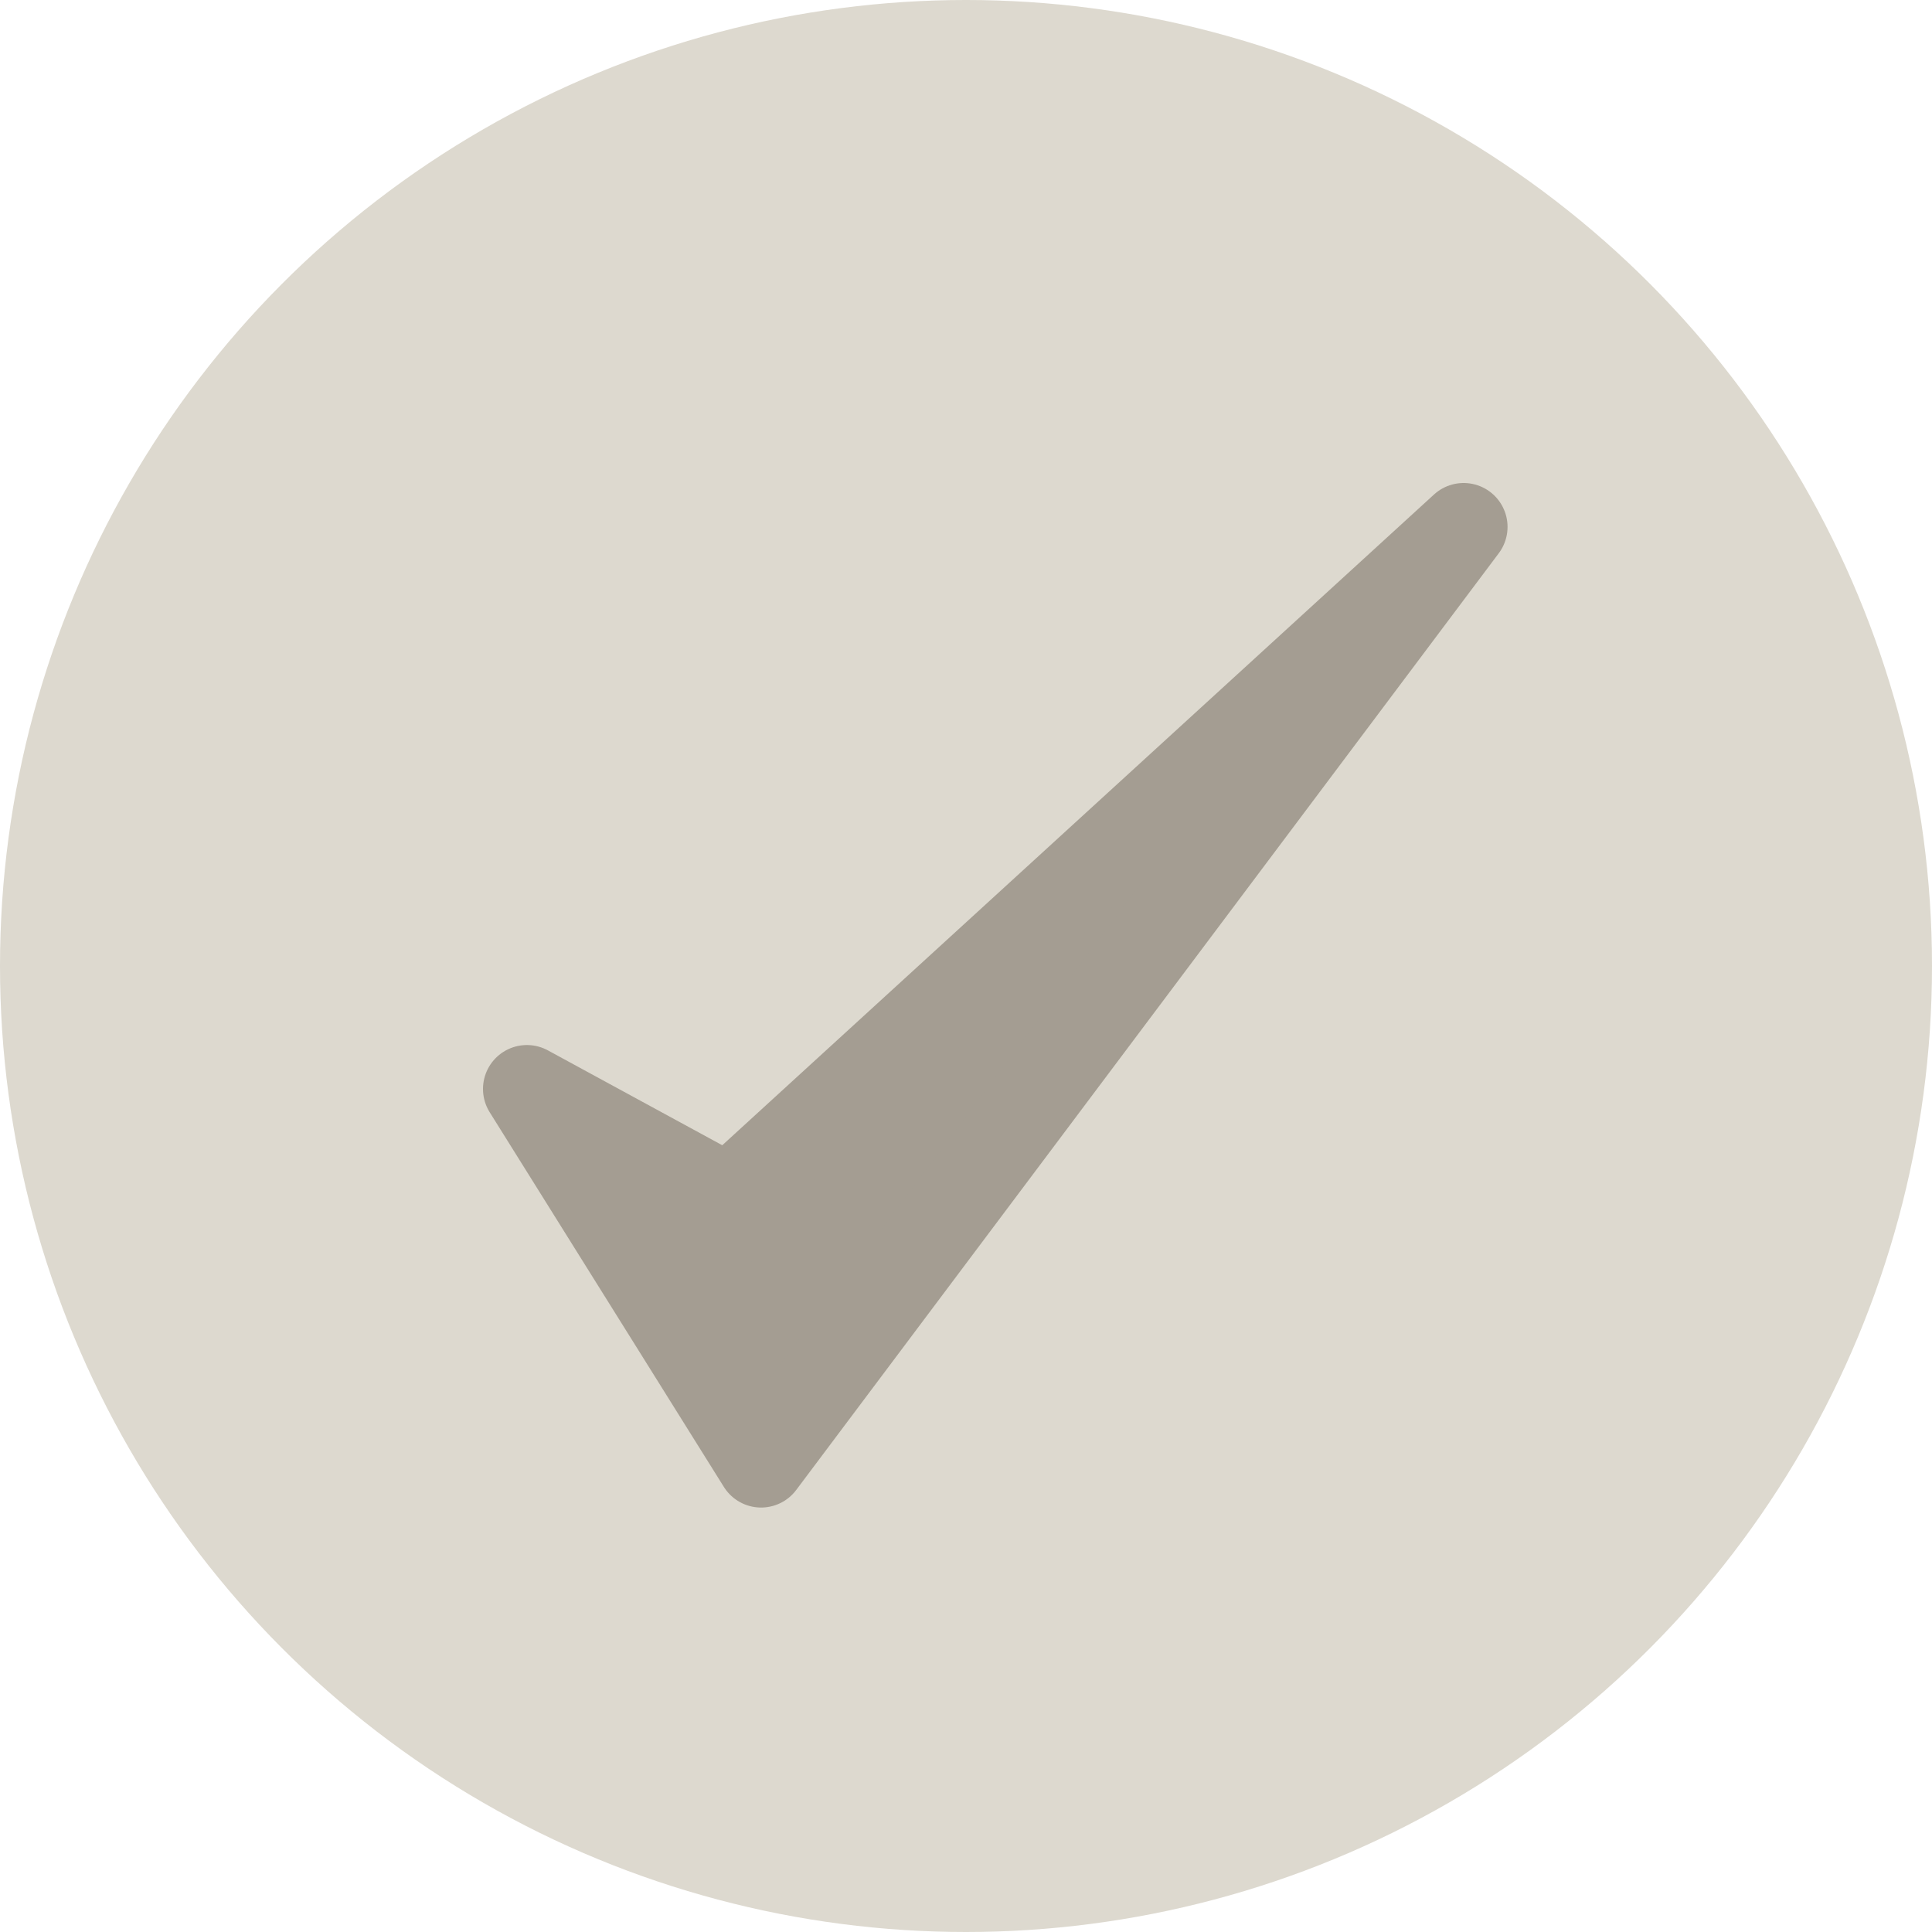
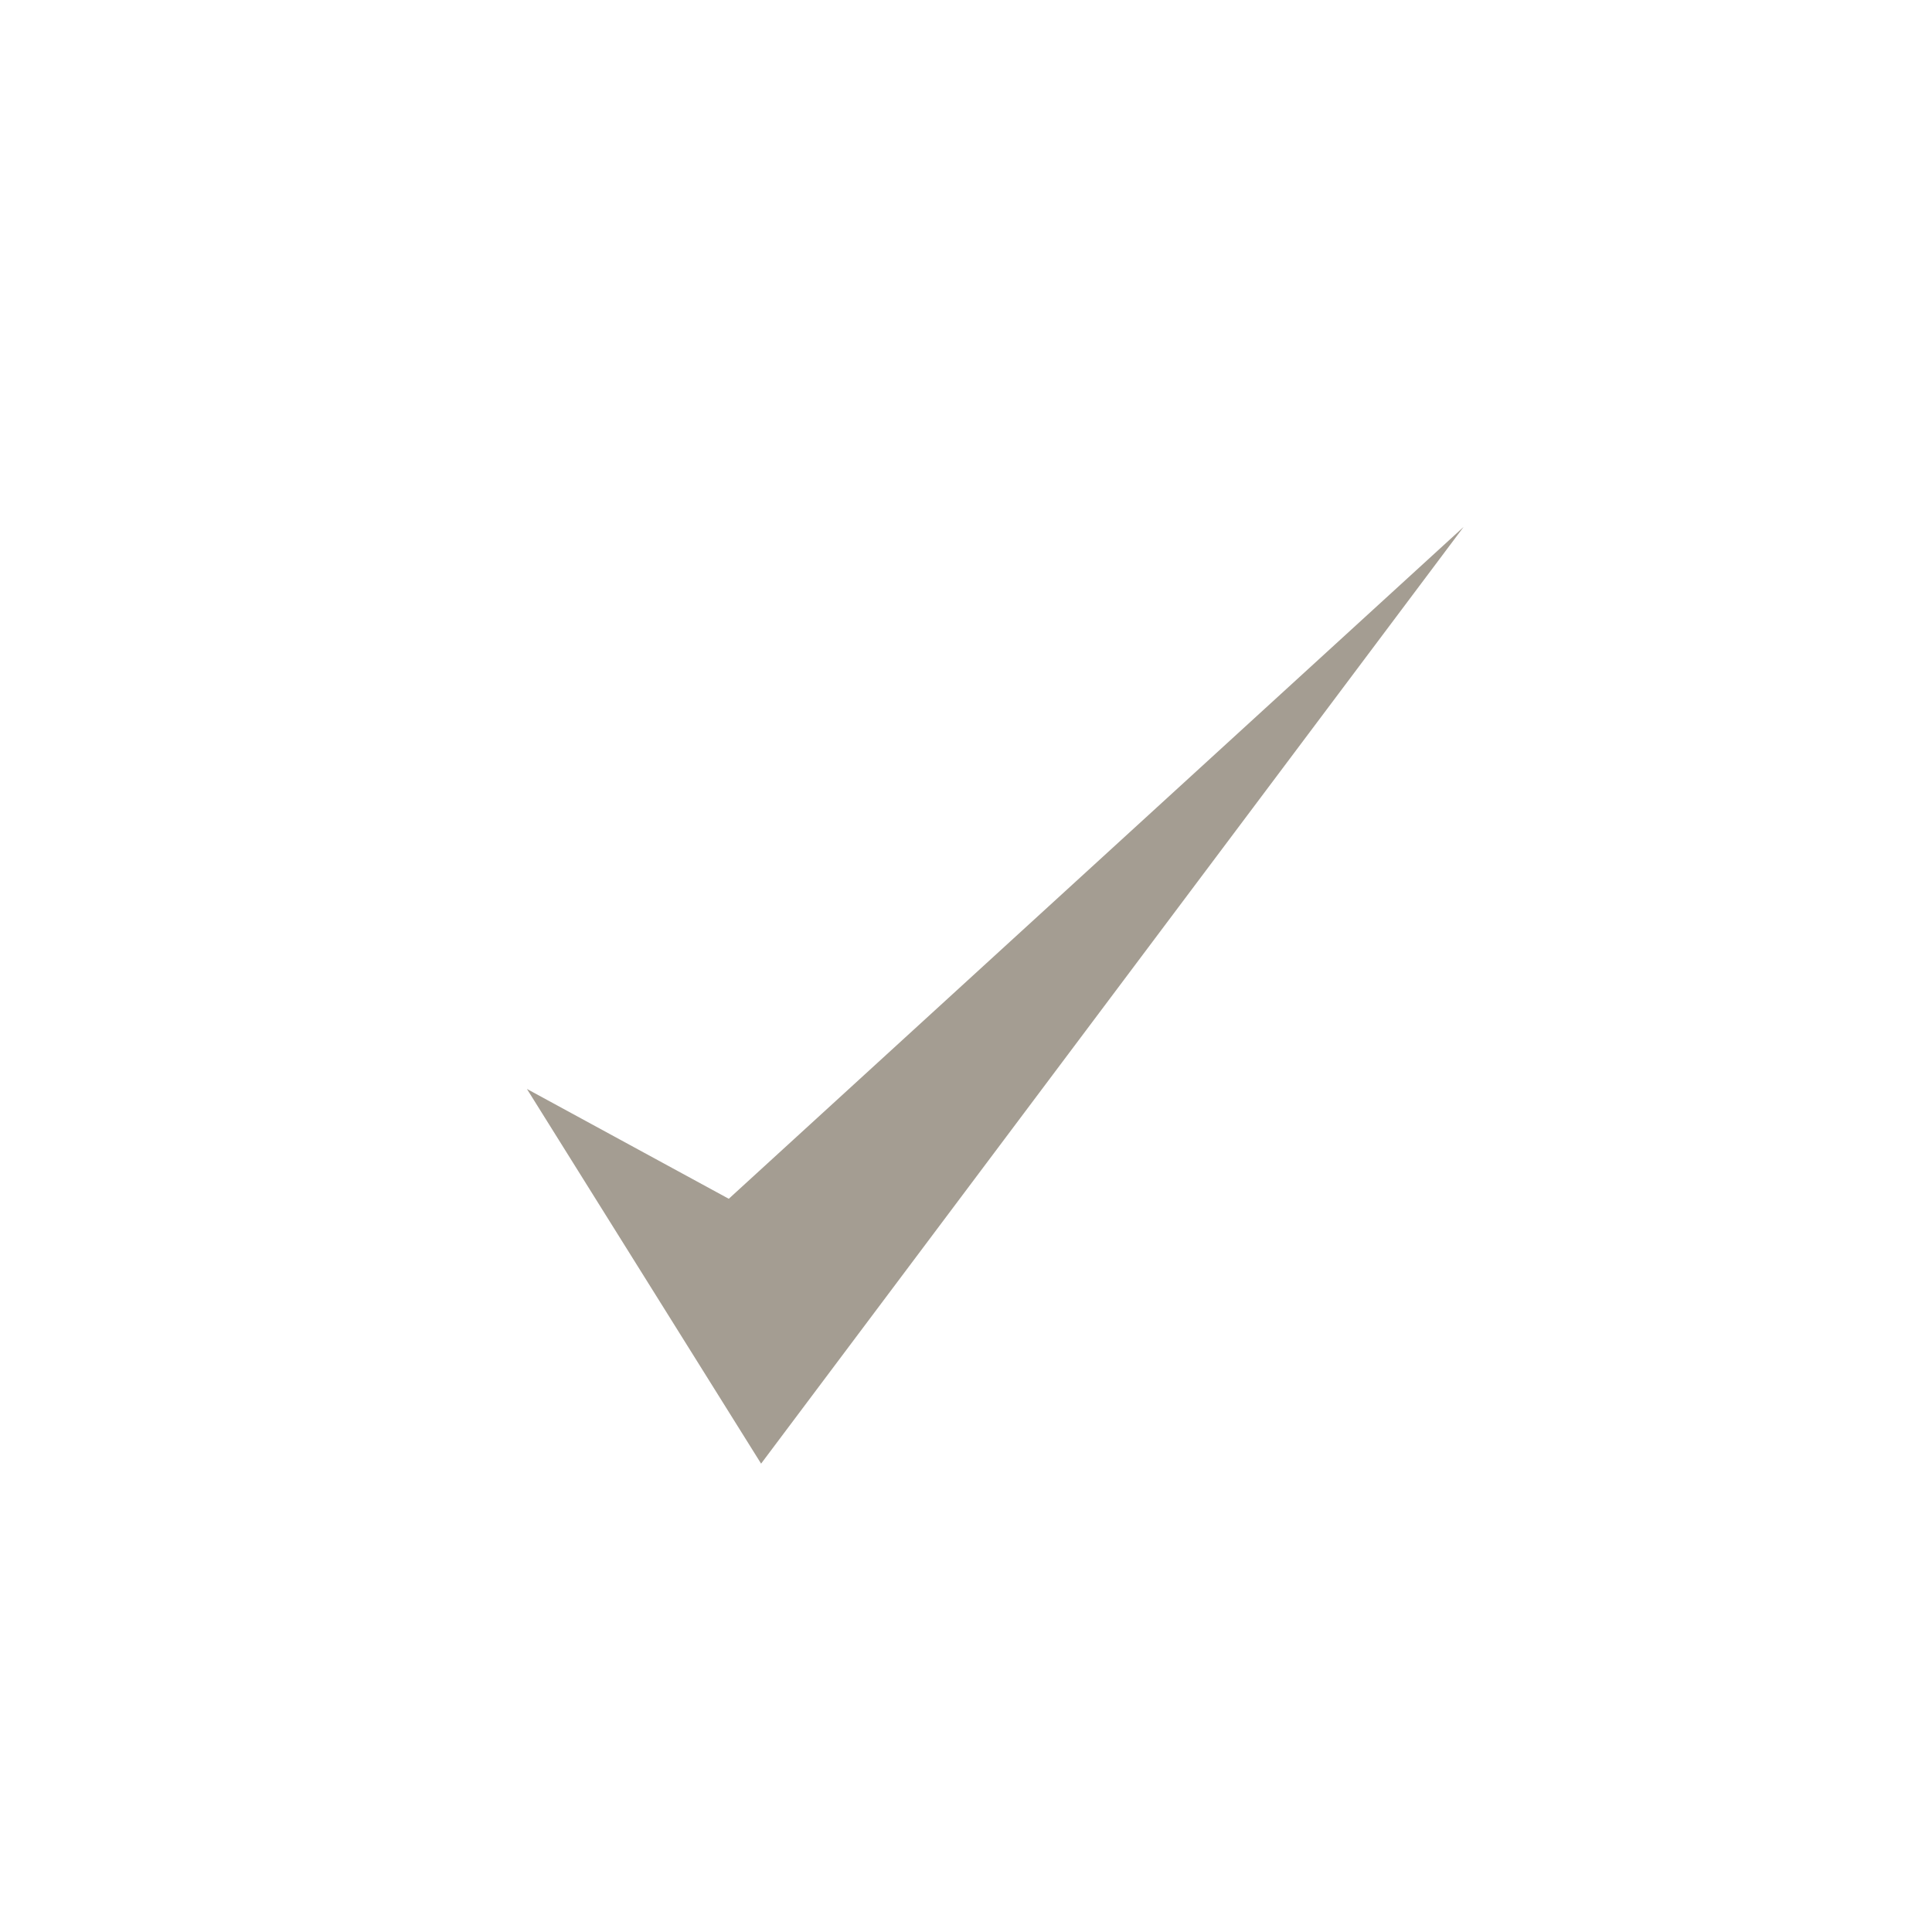
<svg xmlns="http://www.w3.org/2000/svg" width="33" height="33" viewBox="0 0 33 33" fill="none">
-   <circle cx="16.5" cy="16.5" r="16.5" fill="#DDD9CF" />
  <path d="M15.25 22L13 25L11 21.8L9 18.6L12.448 20.476L25 9L15.25 22Z" fill="#A49D92" />
-   <path d="M15.25 22L13 25L11 21.8M15.25 22L25 9L11 21.8M15.25 22L9 18.6L11 21.8" stroke="#A49D92" stroke-width="1.5" stroke-linecap="round" stroke-linejoin="round" />
</svg>